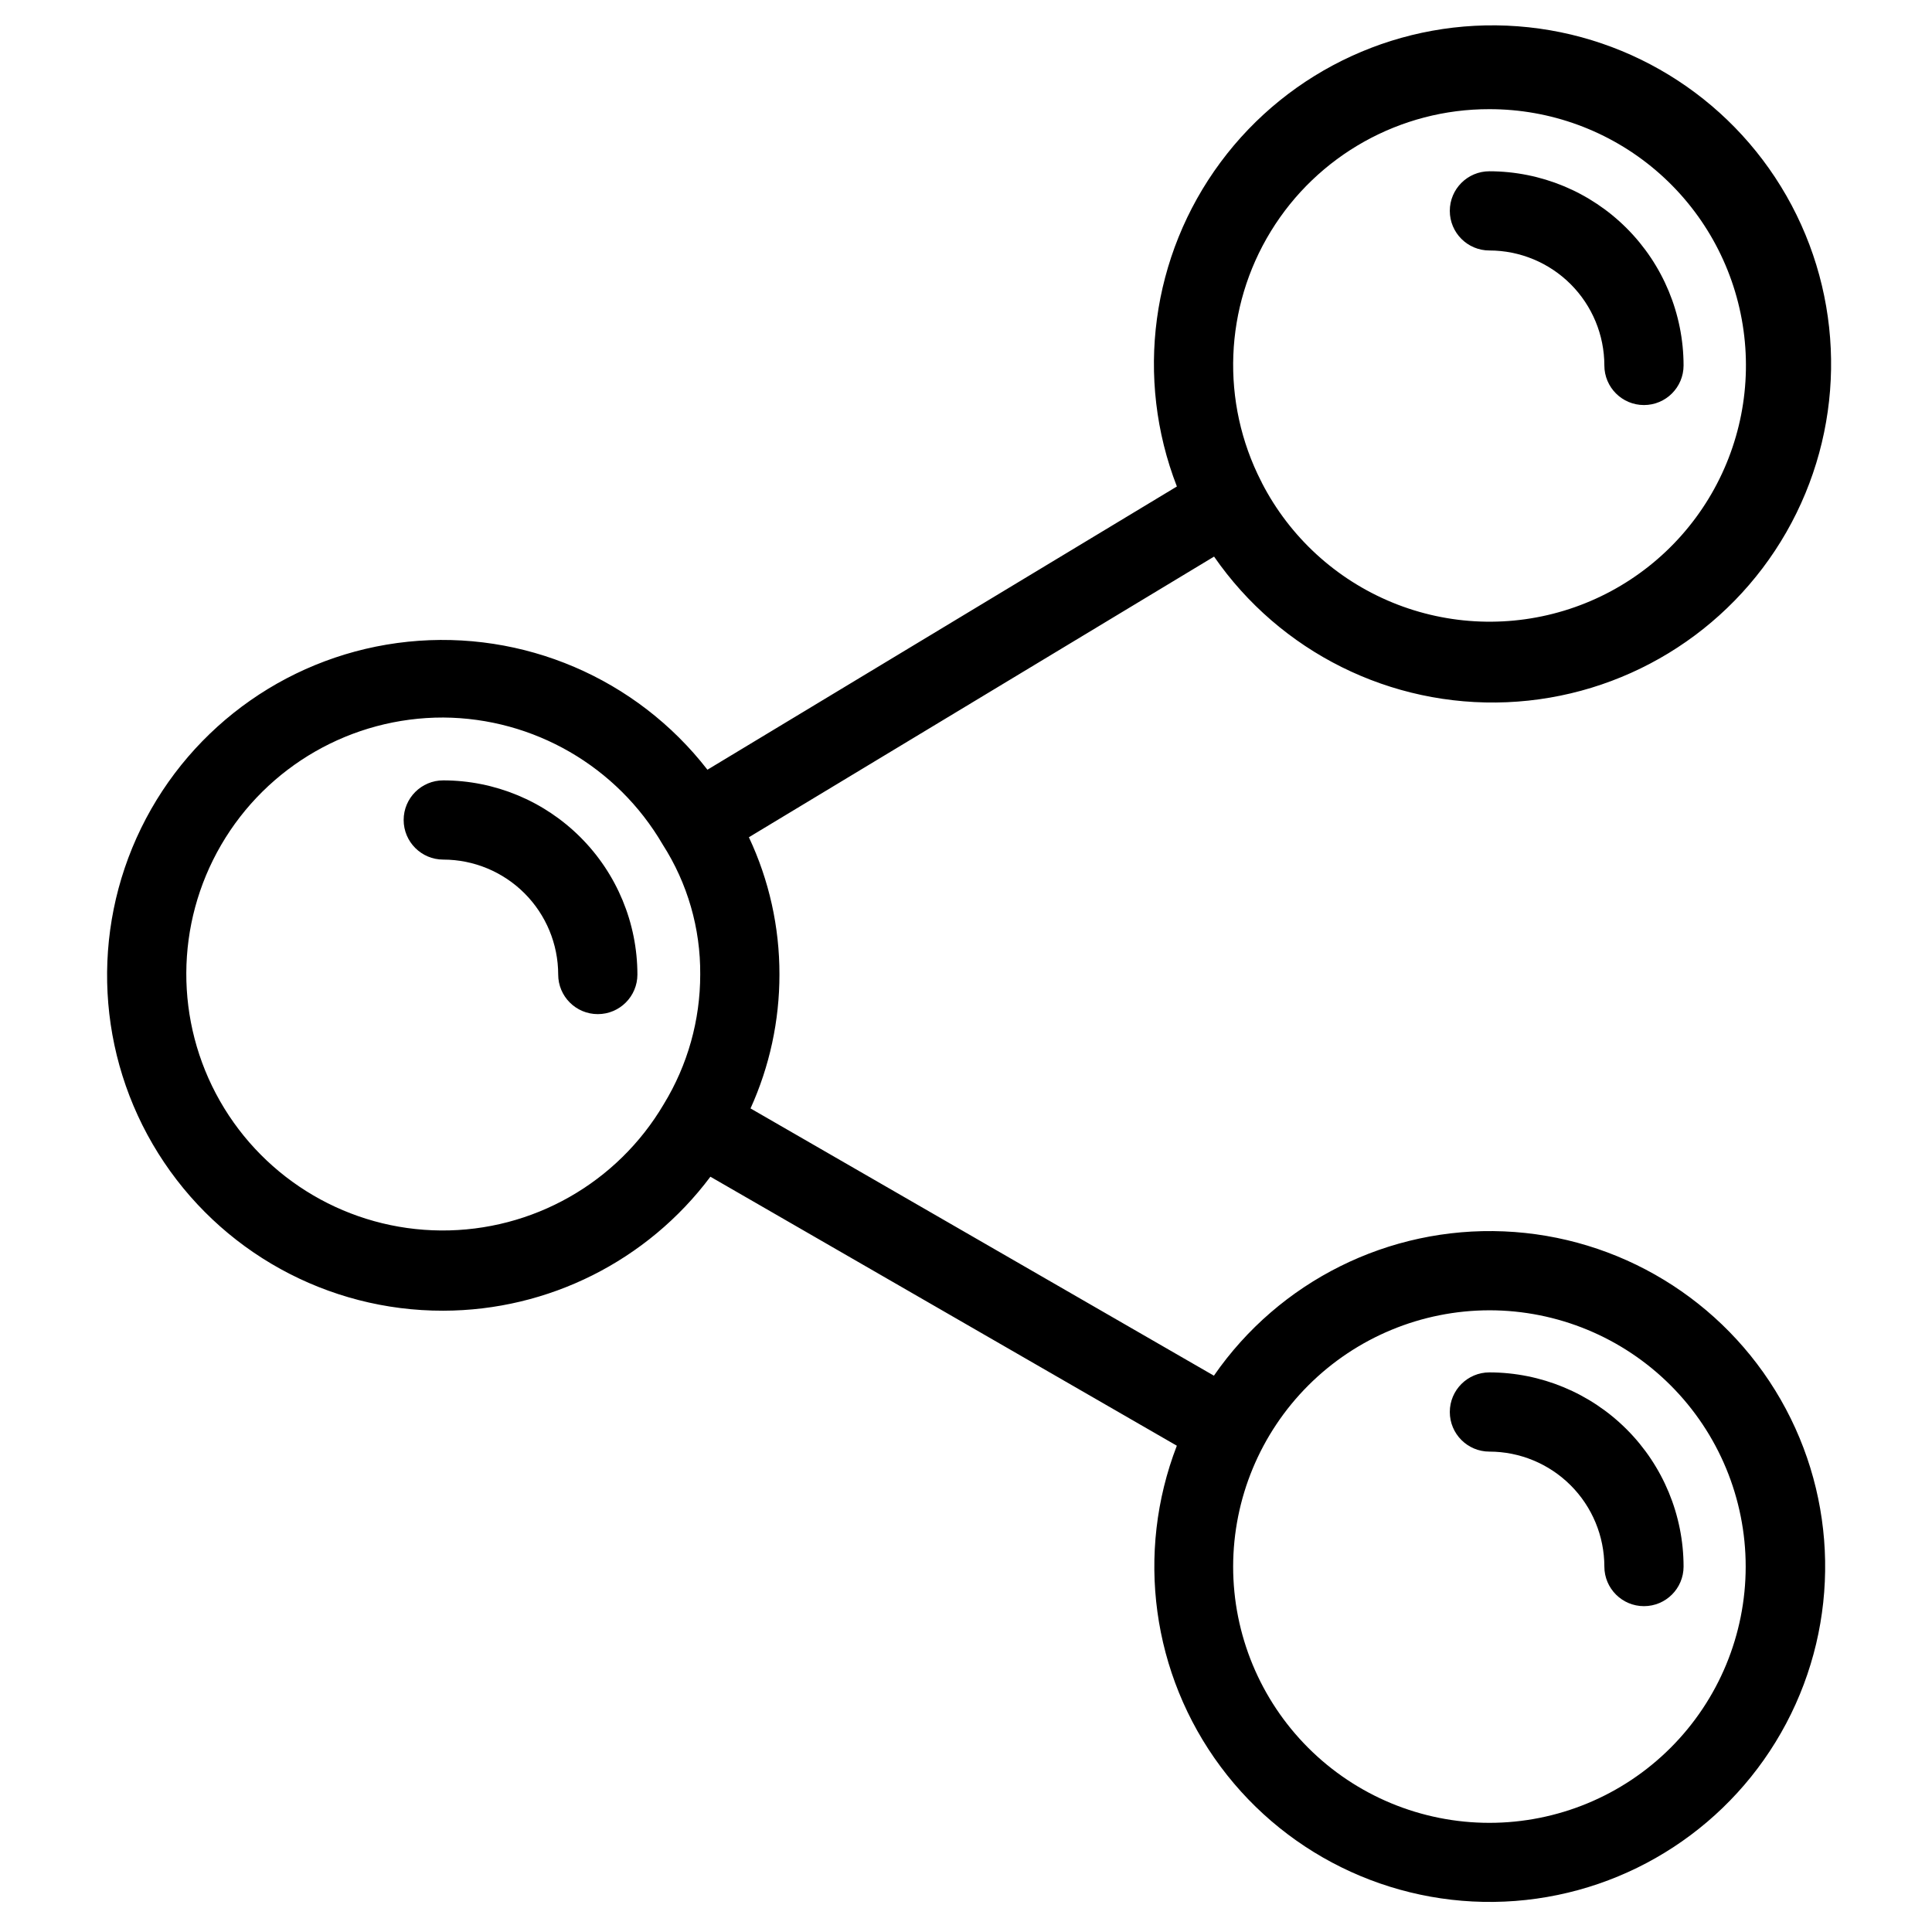
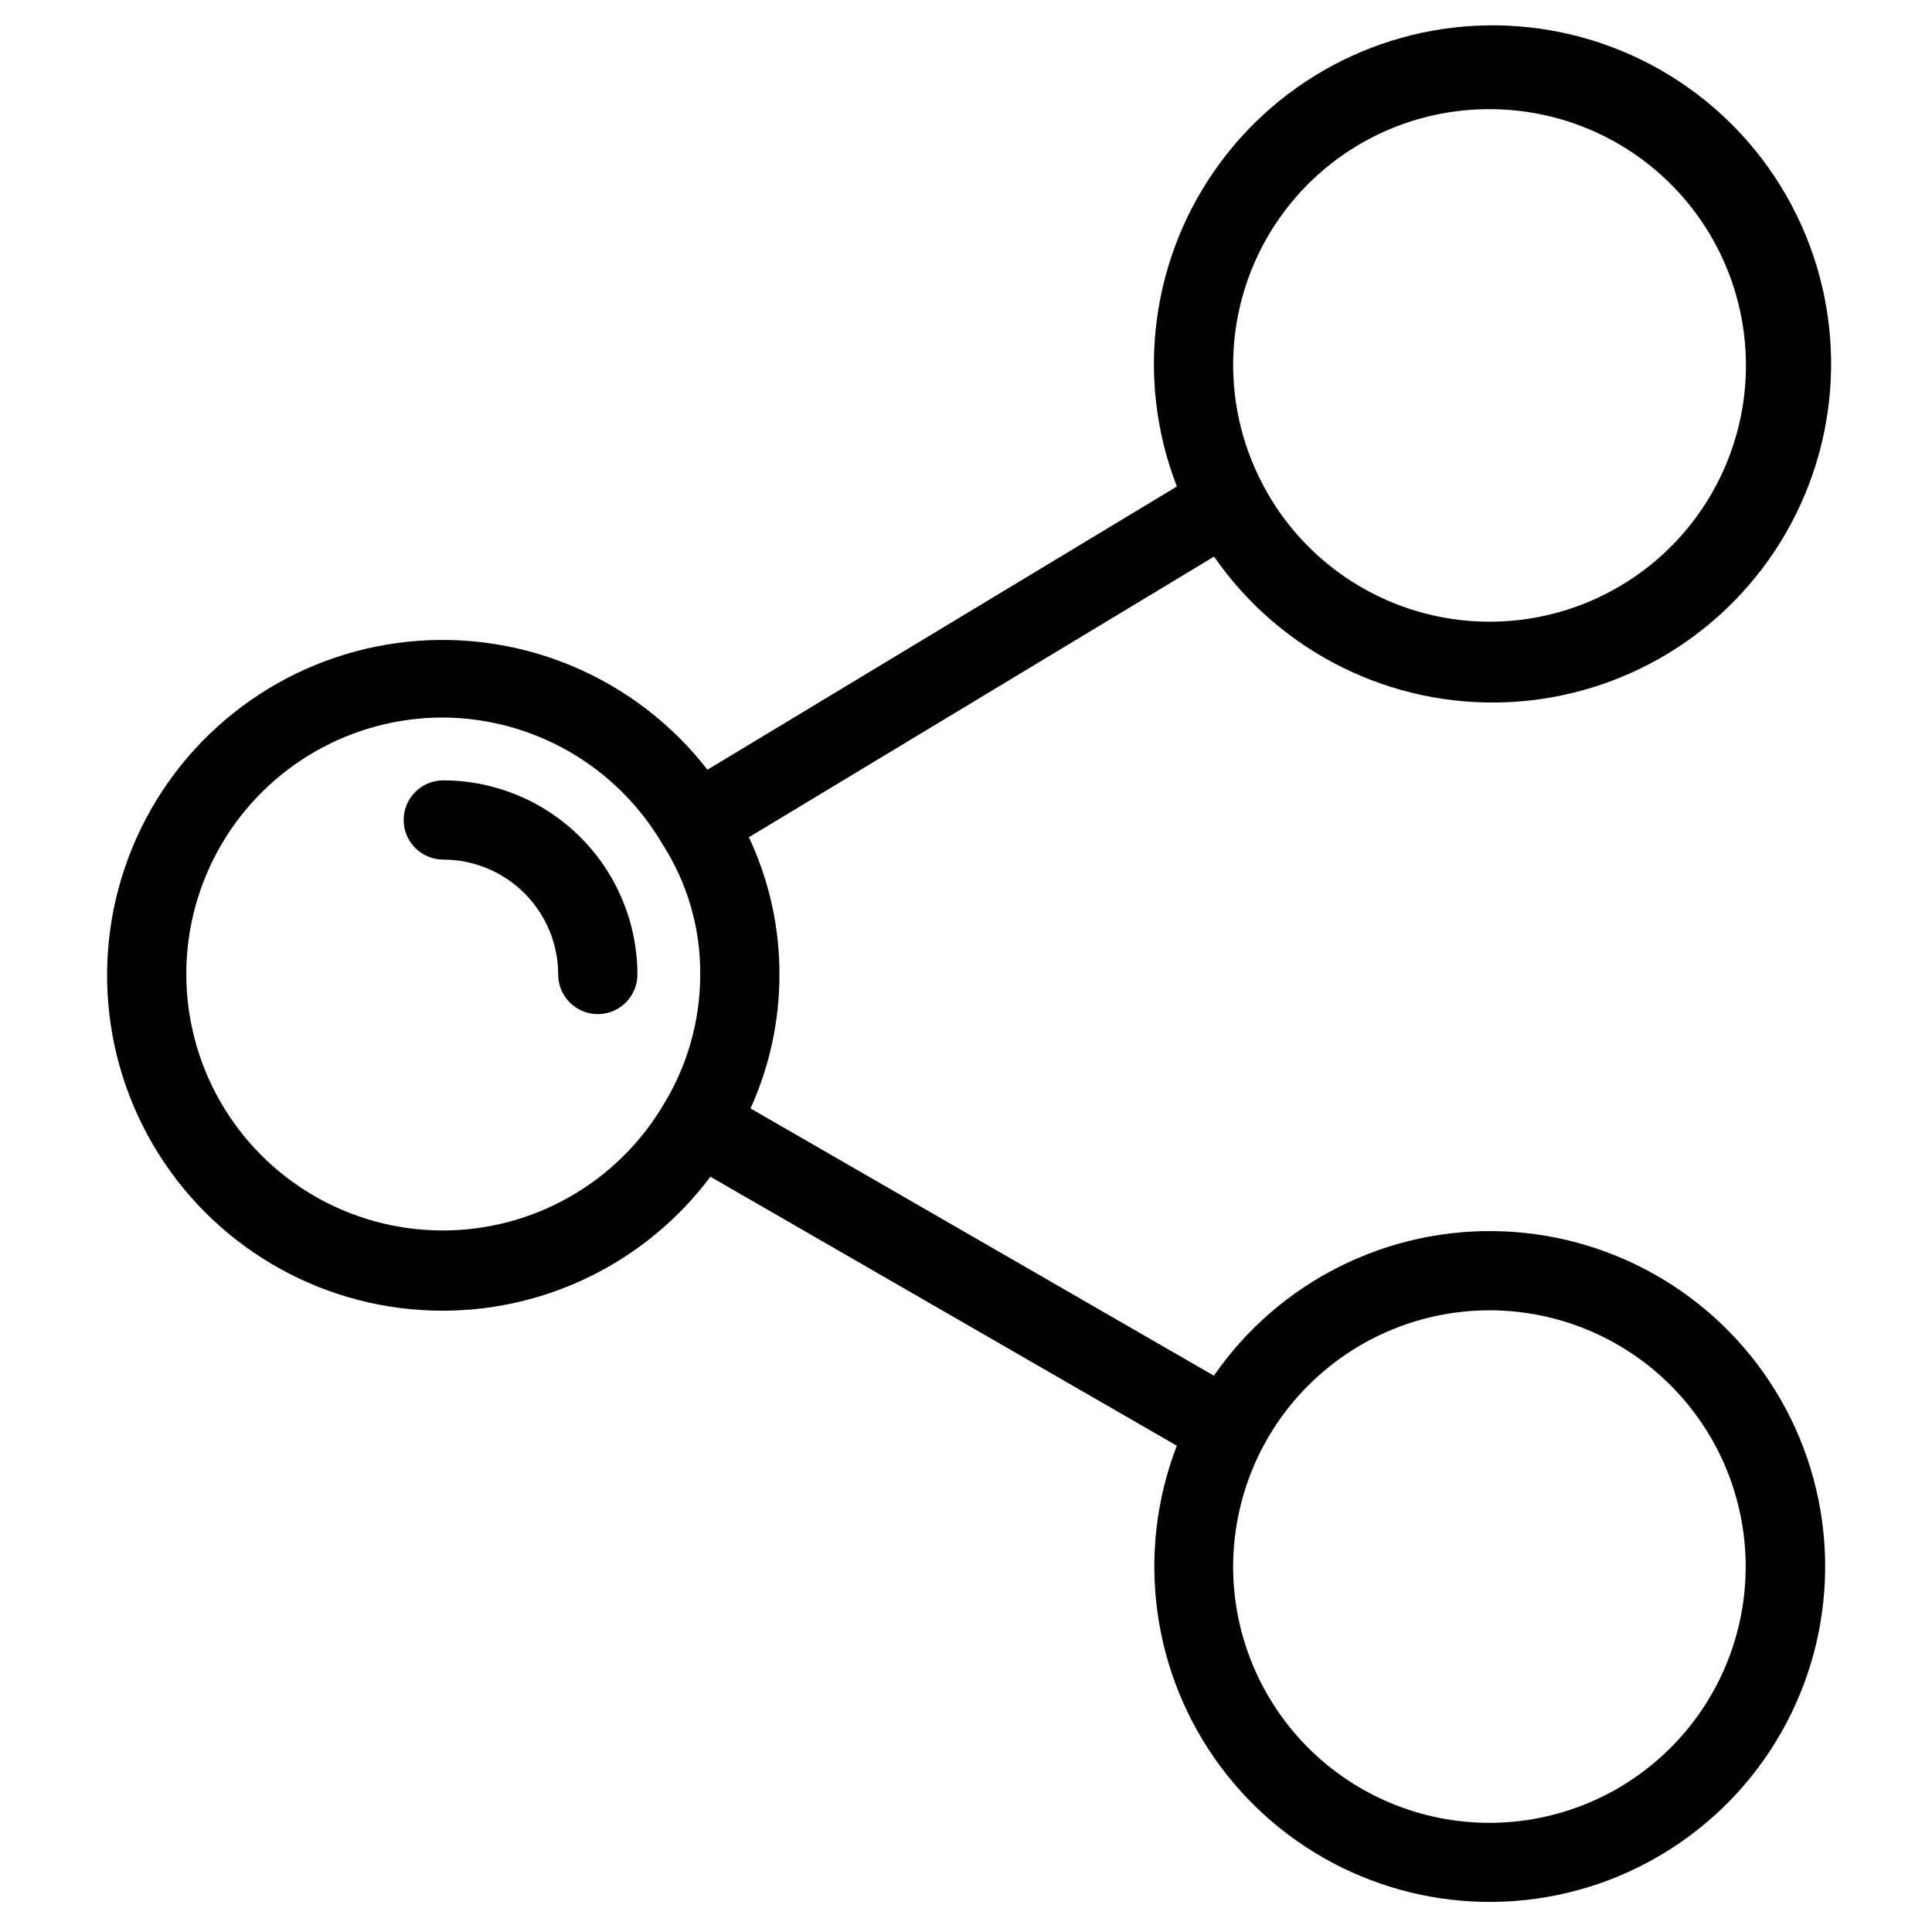
<svg xmlns="http://www.w3.org/2000/svg" fill="#000000" width="800px" height="800px" version="1.1" viewBox="144 144 512 512">
  <g>
-     <path d="m538.71 210.38c8.078 0.008 15.82 3.223 21.531 8.934 5.707 5.711 8.922 13.453 8.93 21.531 0 5.797 4.699 10.496 10.496 10.496s10.496-4.699 10.496-10.496c-0.016-13.645-5.441-26.723-15.086-36.367-9.645-9.648-22.723-15.074-36.367-15.09-5.797 0-10.496 4.699-10.496 10.496s4.699 10.496 10.496 10.496z" />
    <path d="m261.47 371.8c8.074 0.008 15.816 3.219 21.527 8.93 5.711 5.711 8.922 13.453 8.93 21.527 0 5.797 4.699 10.496 10.496 10.496s10.496-4.699 10.496-10.496c-0.012-13.641-5.438-26.719-15.086-36.363-9.645-9.648-22.723-15.074-36.363-15.086-5.797 0-10.496 4.699-10.496 10.496s4.699 10.496 10.496 10.496z" />
-     <path d="m538.71 528.69c8.078 0.012 15.816 3.223 21.527 8.934 5.711 5.707 8.922 13.449 8.934 21.527 0 5.797 4.699 10.496 10.496 10.496s10.496-4.699 10.496-10.496c-0.016-13.641-5.441-26.719-15.086-36.367-9.648-9.645-22.727-15.07-36.367-15.086-5.797 0-10.496 4.699-10.496 10.496 0 5.797 4.699 10.496 10.496 10.496z" />
    <path d="m261.47 491.35c27.867-0.047 54.09-13.199 70.793-35.508l123.61 71.289c-10.984 28.461-6.609 60.566 11.594 85.047 18.203 24.484 47.691 37.918 78.109 35.594 30.418-2.328 57.52-20.09 71.789-47.051 14.27-26.965 13.715-59.363-1.469-85.824-15.184-26.457-42.875-43.285-73.355-44.57-30.48-1.281-59.488 13.152-76.844 38.242l-122.8-70.824c5.059-11.148 7.672-23.25 7.664-35.488 0.027-12.578-2.738-25-8.098-36.379l123.28-74.375c17.527 25.332 46.824 39.902 77.602 38.594 30.781-1.309 58.734-18.316 74.047-45.047s15.844-59.445 1.406-86.66c-14.438-27.211-41.828-45.113-72.547-47.422-30.719-2.305-60.473 11.309-78.812 36.059-18.34 24.754-22.703 57.184-11.551 85.898l-124.41 75.059c-18.816-24.246-48.812-37.07-79.34-33.922-30.531 3.152-57.273 21.832-70.742 49.41-13.469 27.582-11.754 60.156 4.535 86.168 16.289 26.016 44.848 41.781 75.539 41.711zm277.24-0.109c18.012 0 35.289 7.156 48.023 19.895 12.734 12.738 19.891 30.012 19.891 48.023s-7.156 35.285-19.895 48.02c-12.738 12.738-30.012 19.891-48.023 19.891s-35.285-7.156-48.023-19.891c-12.734-12.738-19.891-30.012-19.887-48.023 0.02-18.008 7.18-35.27 19.914-48.004 12.73-12.73 29.996-19.891 48-19.91zm0-318.31c16.16-0.016 31.797 5.731 44.098 16.207 12.305 10.477 20.469 24.996 23.027 40.953 2.559 15.953-0.656 32.301-9.066 46.098-8.406 13.801-21.461 24.148-36.816 29.184-15.355 5.039-32 4.438-46.949-1.695-14.953-6.133-27.227-17.395-34.617-31.766-0.043-0.078-0.043-0.168-0.09-0.246l-0.066-0.07h0.004c-10.762-21.039-9.793-46.156 2.555-66.305 12.348-20.145 34.293-32.406 57.922-32.359zm-277.24 161.22c23.973 0.152 46.078 12.949 58.152 33.656 6.586 10.273 10.039 22.242 9.945 34.445 0.004 12.113-3.332 23.992-9.645 34.332l-0.012 0.016-0.008 0.02c-12.305 20.887-34.801 33.637-59.043 33.469-24.238-0.172-46.551-13.242-58.562-34.301-12.008-21.055-11.891-46.914 0.305-67.863 12.195-20.949 34.629-33.82 58.867-33.773z" />
  </g>
</svg>